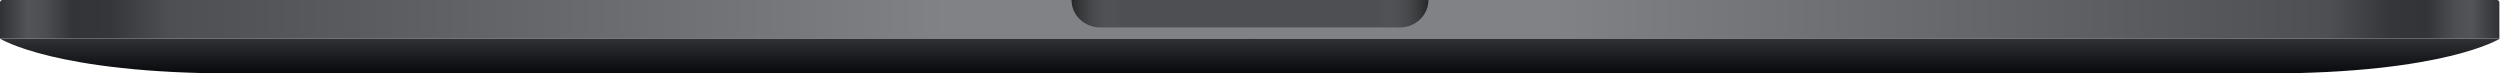
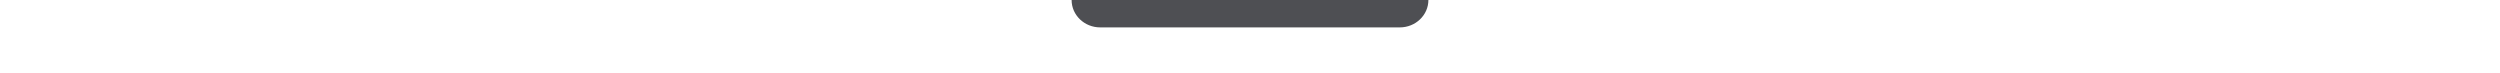
<svg xmlns="http://www.w3.org/2000/svg" fill="none" height="100%" overflow="visible" preserveAspectRatio="none" style="display: block;" viewBox="0 0 742 21.806" width="100%">
  <g id="Bottom Casing (Space Gray)">
    <g id="Group">
-       <path d="M0 0.739C0 0.331 0.33 4.57764e-05 0.738 4.57764e-05H370.262C370.67 4.57764e-05 371 0.331 371 0.739V11.458H0V0.739Z" fill="url(#paint0_linear_0_6575)" id="Rectangle 2.1" />
-       <path d="M741.815 0.739C741.815 0.331 741.484 4.57764e-05 741.077 4.57764e-05H371.553C371.145 4.57764e-05 370.815 0.331 370.815 0.739V11.458H741.815V0.739Z" fill="url(#paint1_linear_0_6575)" id="Rectangle 2.2" />
-     </g>
+       </g>
    <path d="M326.538 8.131H415.46C420.147 8.131 423.947 4.491 423.947 4.57764e-05H318.052C318.052 4.491 321.851 8.131 326.538 8.131Z" fill="#4E4F53" id="Rectangle 3" />
-     <path d="M326.538 8.131H415.46C420.147 8.131 423.947 4.491 423.947 4.57764e-05H318.052C318.052 4.491 321.851 8.131 326.538 8.131Z" fill="url(#paint2_linear_0_6575)" id="Rectangle 3.1" />
-     <path d="M742 11.458C742 11.458 725.765 21.806 672.449 21.806H69.551C16.235 21.806 0 11.458 0 11.458H742Z" fill="url(#paint3_linear_0_6575)" id="Union" />
  </g>
  <defs>
    <linearGradient gradientUnits="userSpaceOnUse" id="paint0_linear_0_6575" x1="-6.38428e-07" x2="371" y1="5.913" y2="5.913">
      <stop stop-color="#303135" />
      <stop offset="0.022" stop-color="#535458" />
      <stop offset="0.036" stop-color="#4D4E52" />
      <stop offset="0.058" stop-color="#333438" />
      <stop offset="0.087" stop-color="#35363A" />
      <stop offset="0.136" stop-color="#4E4F53" />
      <stop offset="0.757" stop-color="#818286" />
      <stop offset="1" stop-color="#818286" />
    </linearGradient>
    <linearGradient gradientUnits="userSpaceOnUse" id="paint1_linear_0_6575" x1="741.815" x2="370.815" y1="5.913" y2="5.913">
      <stop stop-color="#303135" />
      <stop offset="0.022" stop-color="#535458" />
      <stop offset="0.036" stop-color="#4D4E52" />
      <stop offset="0.058" stop-color="#333438" />
      <stop offset="0.087" stop-color="#35363A" />
      <stop offset="0.136" stop-color="#4E4F53" />
      <stop offset="0.757" stop-color="#818286" />
      <stop offset="1" stop-color="#818286" />
    </linearGradient>
    <linearGradient gradientUnits="userSpaceOnUse" id="paint2_linear_0_6575" x1="318.052" x2="423.946" y1="4.066" y2="4.066">
      <stop stop-opacity="0.5" />
      <stop offset="0.139" stop-color="#818487" stop-opacity="0" />
      <stop offset="0.861" stop-color="#818487" stop-opacity="0" />
      <stop offset="1" stop-opacity="0.5" />
    </linearGradient>
    <linearGradient gradientUnits="userSpaceOnUse" id="paint3_linear_0_6575" x1="371" x2="371" y1="11.458" y2="21.806">
      <stop stop-color="#303135" />
      <stop offset="1" stop-color="#08090D" />
    </linearGradient>
  </defs>
</svg>